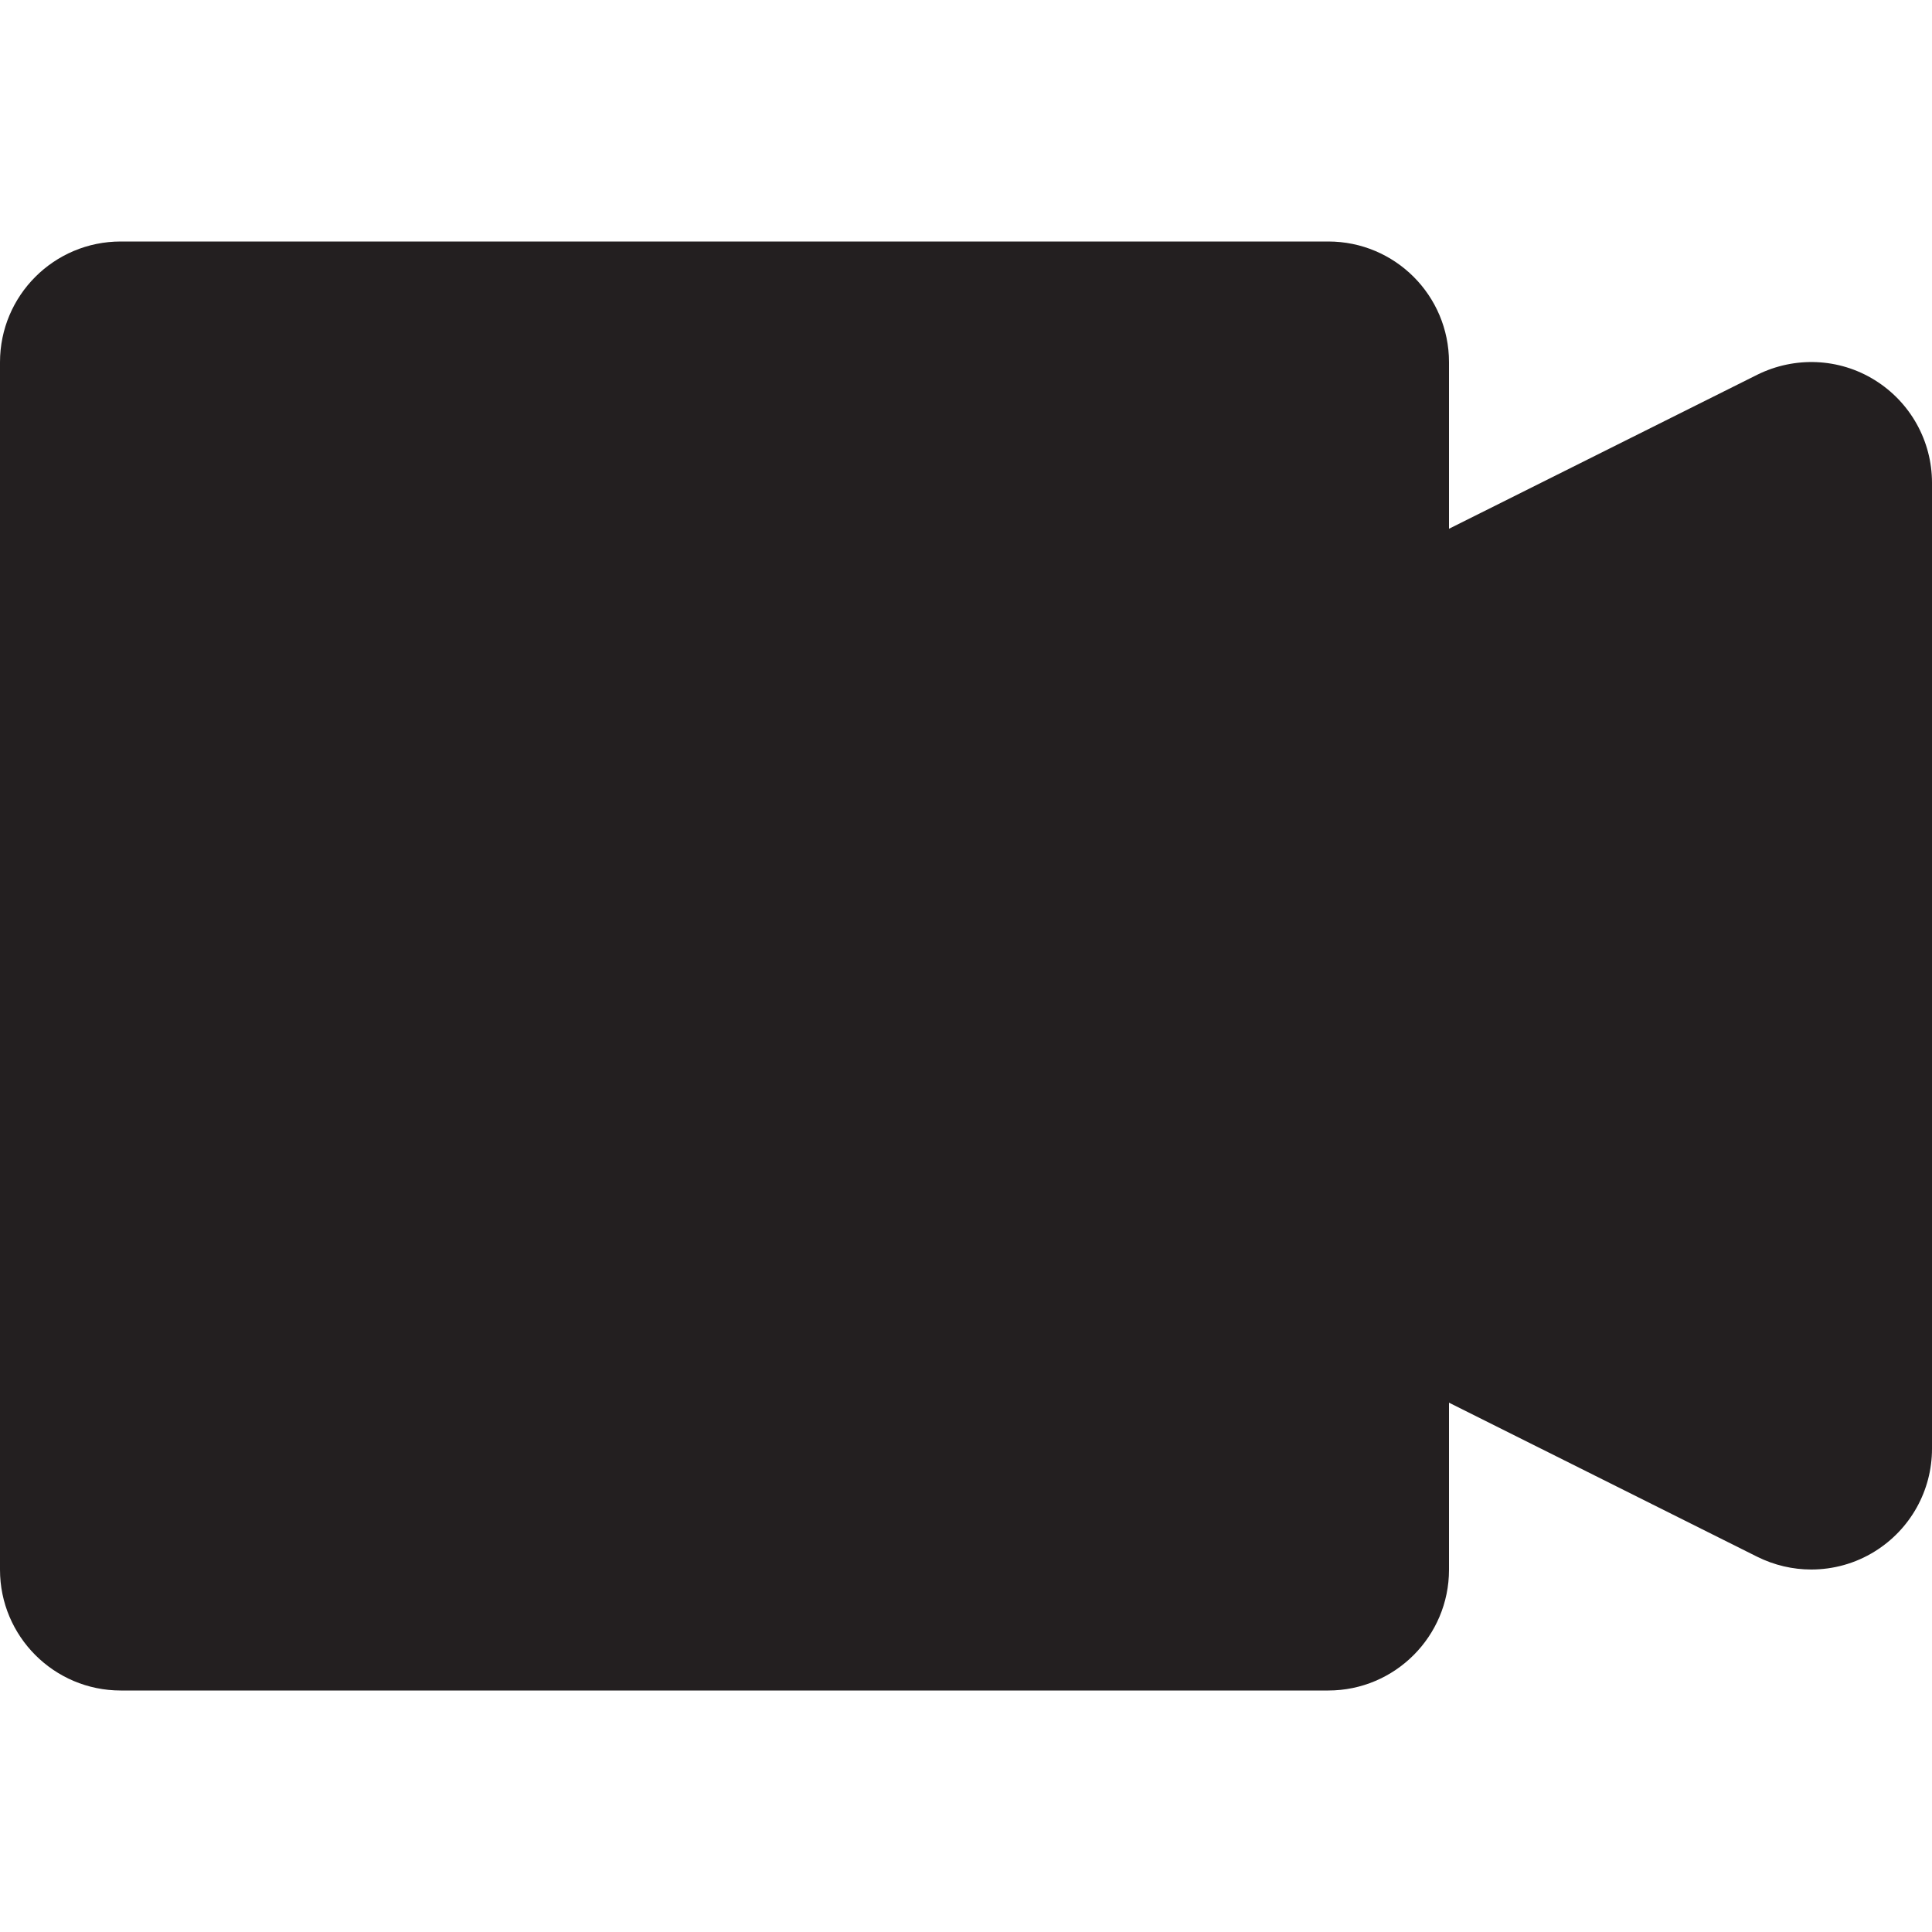
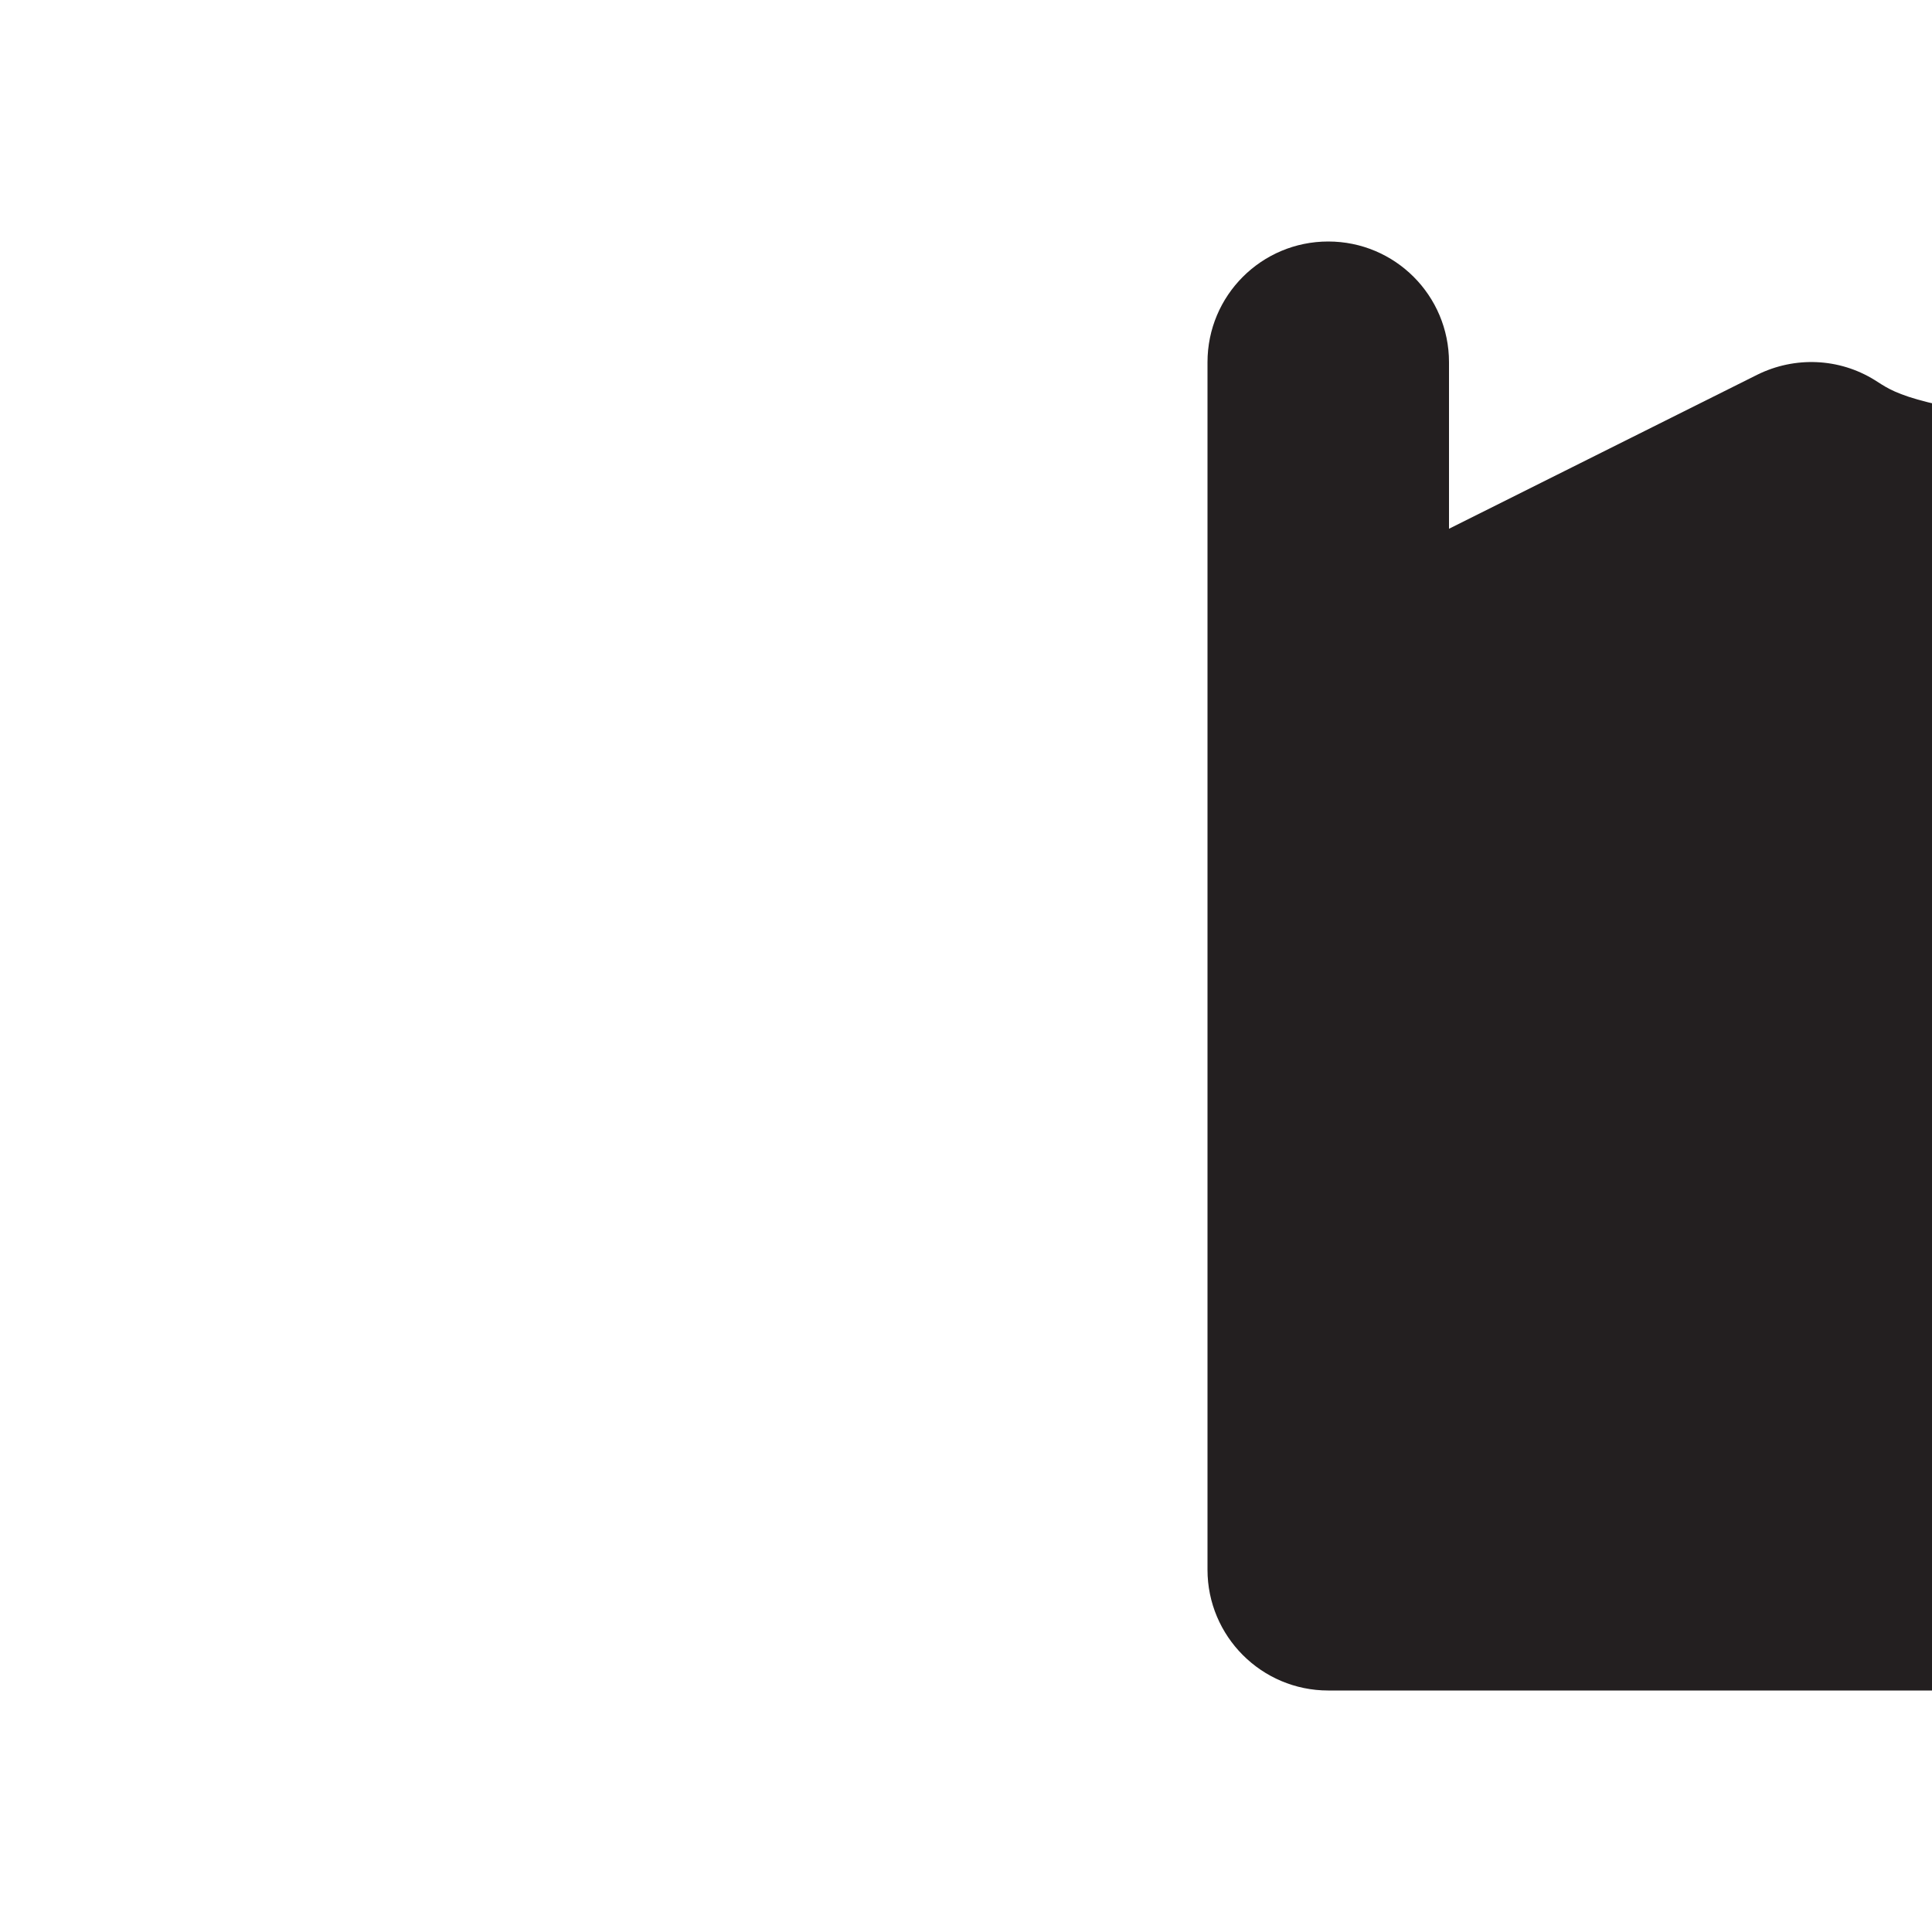
<svg xmlns="http://www.w3.org/2000/svg" version="1.0" id="Layer_1" width="800px" height="800px" viewBox="0 0 64 64" enable-background="new 0 0 64 64" xml:space="preserve">
-   <path fill="#231F20" d="M62.102,12.59c-1.176-0.73-2.645-0.793-3.891-0.176L48,17.516V12c0-2.211-1.789-4-4-4H4  c-2.211,0-4,1.789-4,4v40c0,2.203,1.789,4,4,4h40c2.211,0,4-1.797,4-4v-5.535l10.211,5.105c0.566,0.281,1.176,0.422,1.789,0.422  c0.73,0,1.461-0.199,2.102-0.598c1.18-0.73,1.898-2.016,1.898-3.402v-32C64,14.605,63.281,13.32,62.102,12.59z" />
+   <path fill="#231F20" d="M62.102,12.59c-1.176-0.73-2.645-0.793-3.891-0.176L48,17.516V12c0-2.211-1.789-4-4-4c-2.211,0-4,1.789-4,4v40c0,2.203,1.789,4,4,4h40c2.211,0,4-1.797,4-4v-5.535l10.211,5.105c0.566,0.281,1.176,0.422,1.789,0.422  c0.73,0,1.461-0.199,2.102-0.598c1.18-0.73,1.898-2.016,1.898-3.402v-32C64,14.605,63.281,13.32,62.102,12.59z" />
</svg>